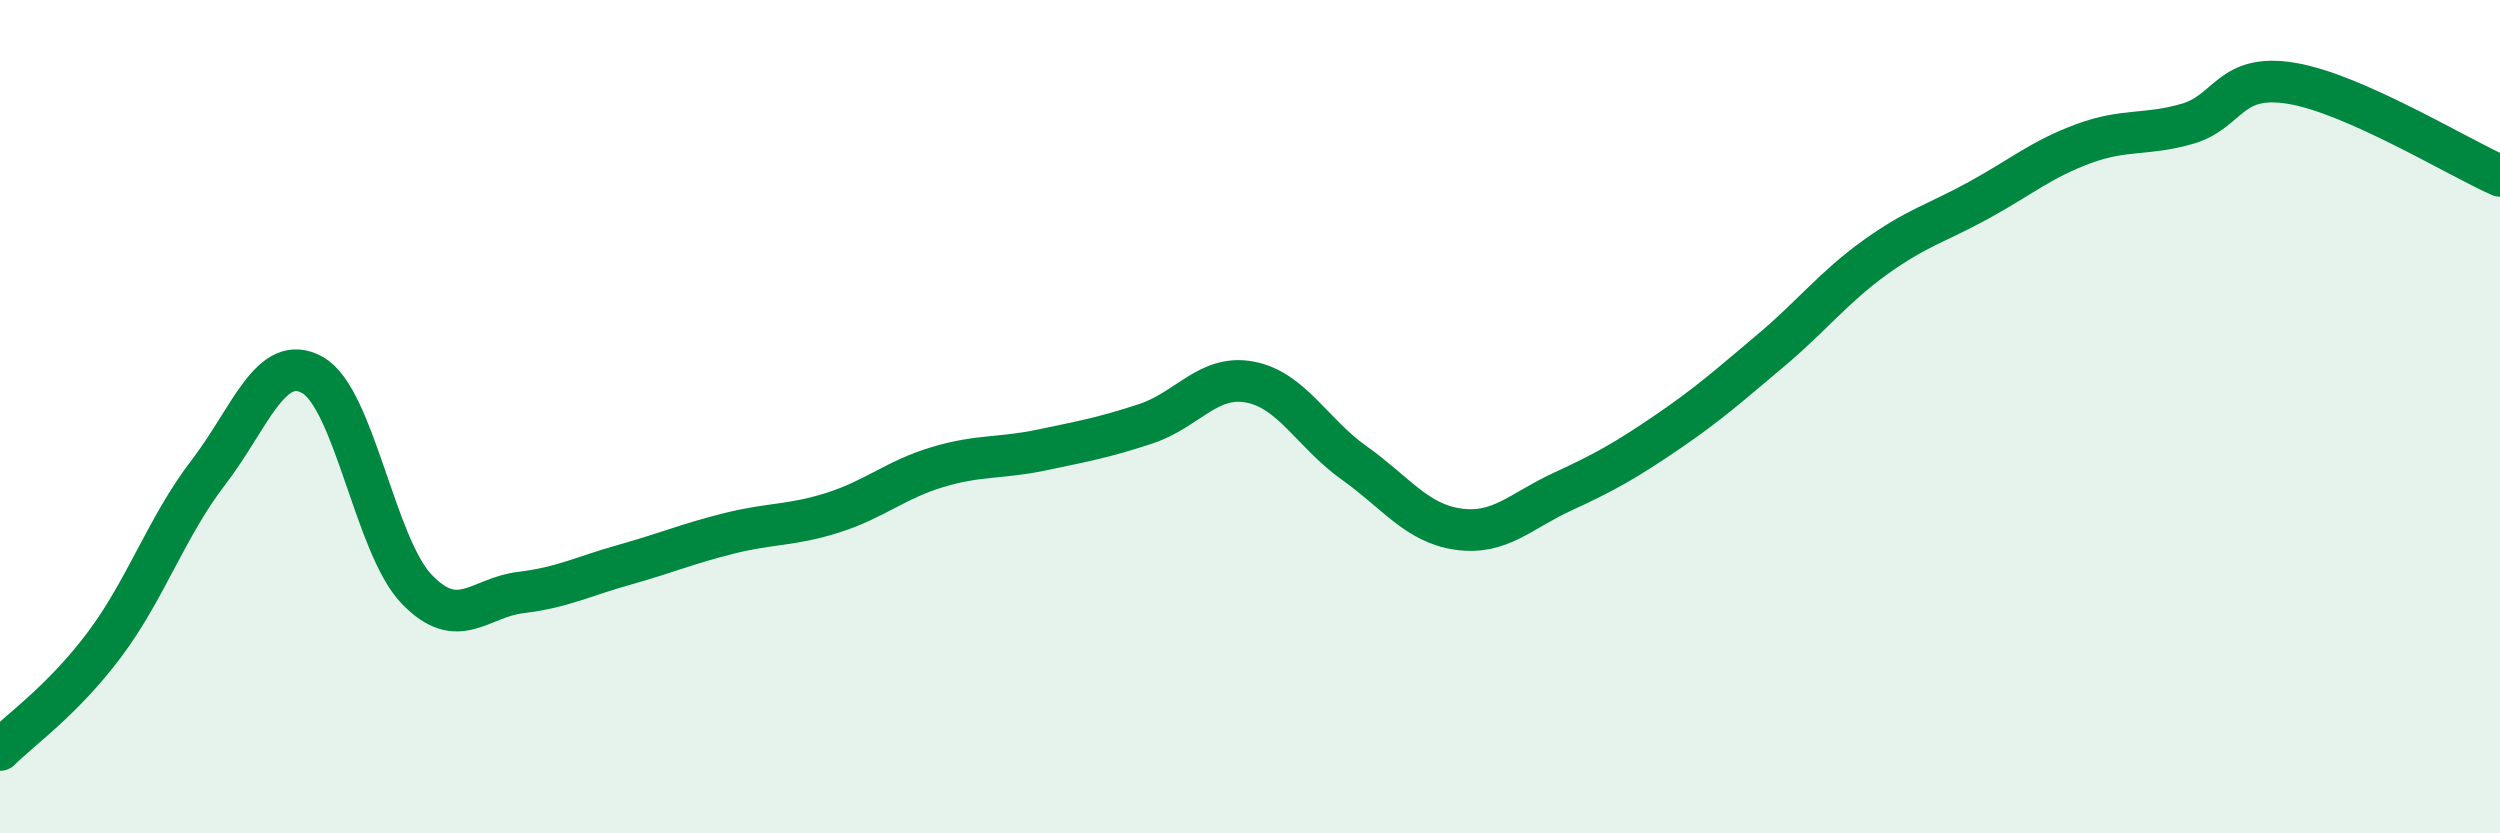
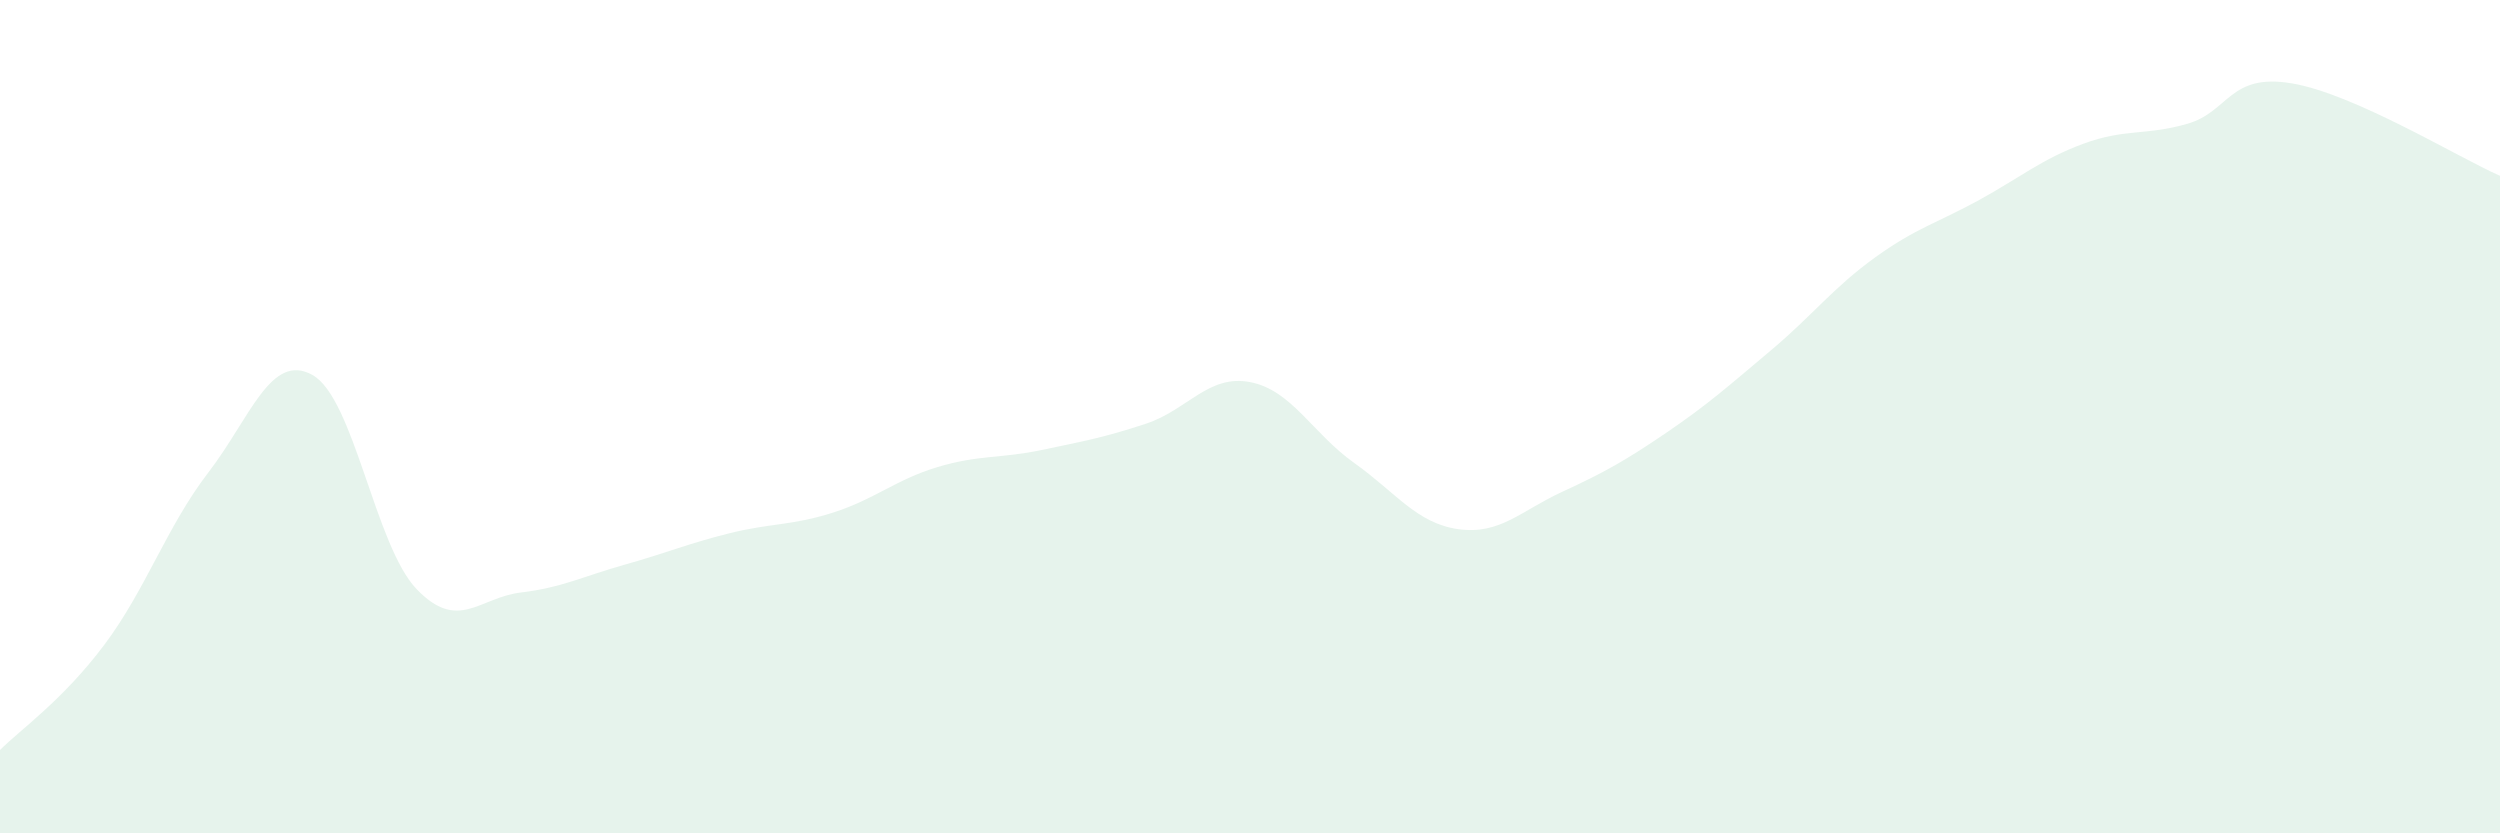
<svg xmlns="http://www.w3.org/2000/svg" width="60" height="20" viewBox="0 0 60 20">
  <path d="M 0,18 C 0.5,17.5 1.5,16.81 2.5,15.48 C 3.5,14.15 4,12.64 5,11.34 C 6,10.04 6.5,8.44 7.5,9 C 8.5,9.56 9,13.1 10,14.14 C 11,15.18 11.5,14.34 12.5,14.22 C 13.5,14.1 14,13.83 15,13.55 C 16,13.27 16.5,13.05 17.5,12.8 C 18.5,12.55 19,12.62 20,12.3 C 21,11.98 21.5,11.51 22.5,11.21 C 23.5,10.91 24,11.01 25,10.8 C 26,10.59 26.5,10.5 27.5,10.17 C 28.5,9.84 29,8.98 30,9.17 C 31,9.36 31.5,10.4 32.5,11.11 C 33.5,11.82 34,12.56 35,12.7 C 36,12.84 36.5,12.26 37.5,11.8 C 38.5,11.34 39,11.06 40,10.38 C 41,9.7 41.5,9.25 42.5,8.41 C 43.5,7.57 44,6.9 45,6.18 C 46,5.46 46.5,5.35 47.5,4.8 C 48.5,4.25 49,3.82 50,3.45 C 51,3.08 51.5,3.26 52.5,2.97 C 53.5,2.68 53.5,1.75 55,2 C 56.5,2.25 59,3.78 60,4.22L60 20L0 20Z" fill="#008740" opacity="0.1" stroke-linecap="round" stroke-linejoin="round" />
-   <path d="M 0,18 C 0.5,17.5 1.5,16.81 2.5,15.48 C 3.5,14.15 4,12.64 5,11.34 C 6,10.04 6.5,8.44 7.5,9 C 8.5,9.56 9,13.1 10,14.14 C 11,15.18 11.5,14.34 12.5,14.22 C 13.5,14.1 14,13.83 15,13.55 C 16,13.27 16.5,13.05 17.5,12.8 C 18.5,12.55 19,12.62 20,12.3 C 21,11.98 21.5,11.51 22.5,11.21 C 23.5,10.91 24,11.01 25,10.8 C 26,10.59 26.5,10.5 27.5,10.17 C 28.5,9.84 29,8.98 30,9.17 C 31,9.36 31.5,10.4 32.5,11.11 C 33.5,11.82 34,12.56 35,12.7 C 36,12.84 36.5,12.26 37.5,11.8 C 38.5,11.34 39,11.06 40,10.38 C 41,9.7 41.5,9.25 42.5,8.41 C 43.5,7.57 44,6.9 45,6.18 C 46,5.46 46.5,5.35 47.5,4.8 C 48.5,4.25 49,3.82 50,3.45 C 51,3.08 51.5,3.26 52.5,2.97 C 53.5,2.68 53.5,1.75 55,2 C 56.5,2.25 59,3.78 60,4.22" stroke="#008740" stroke-width="1" fill="none" stroke-linecap="round" stroke-linejoin="round" />
</svg>